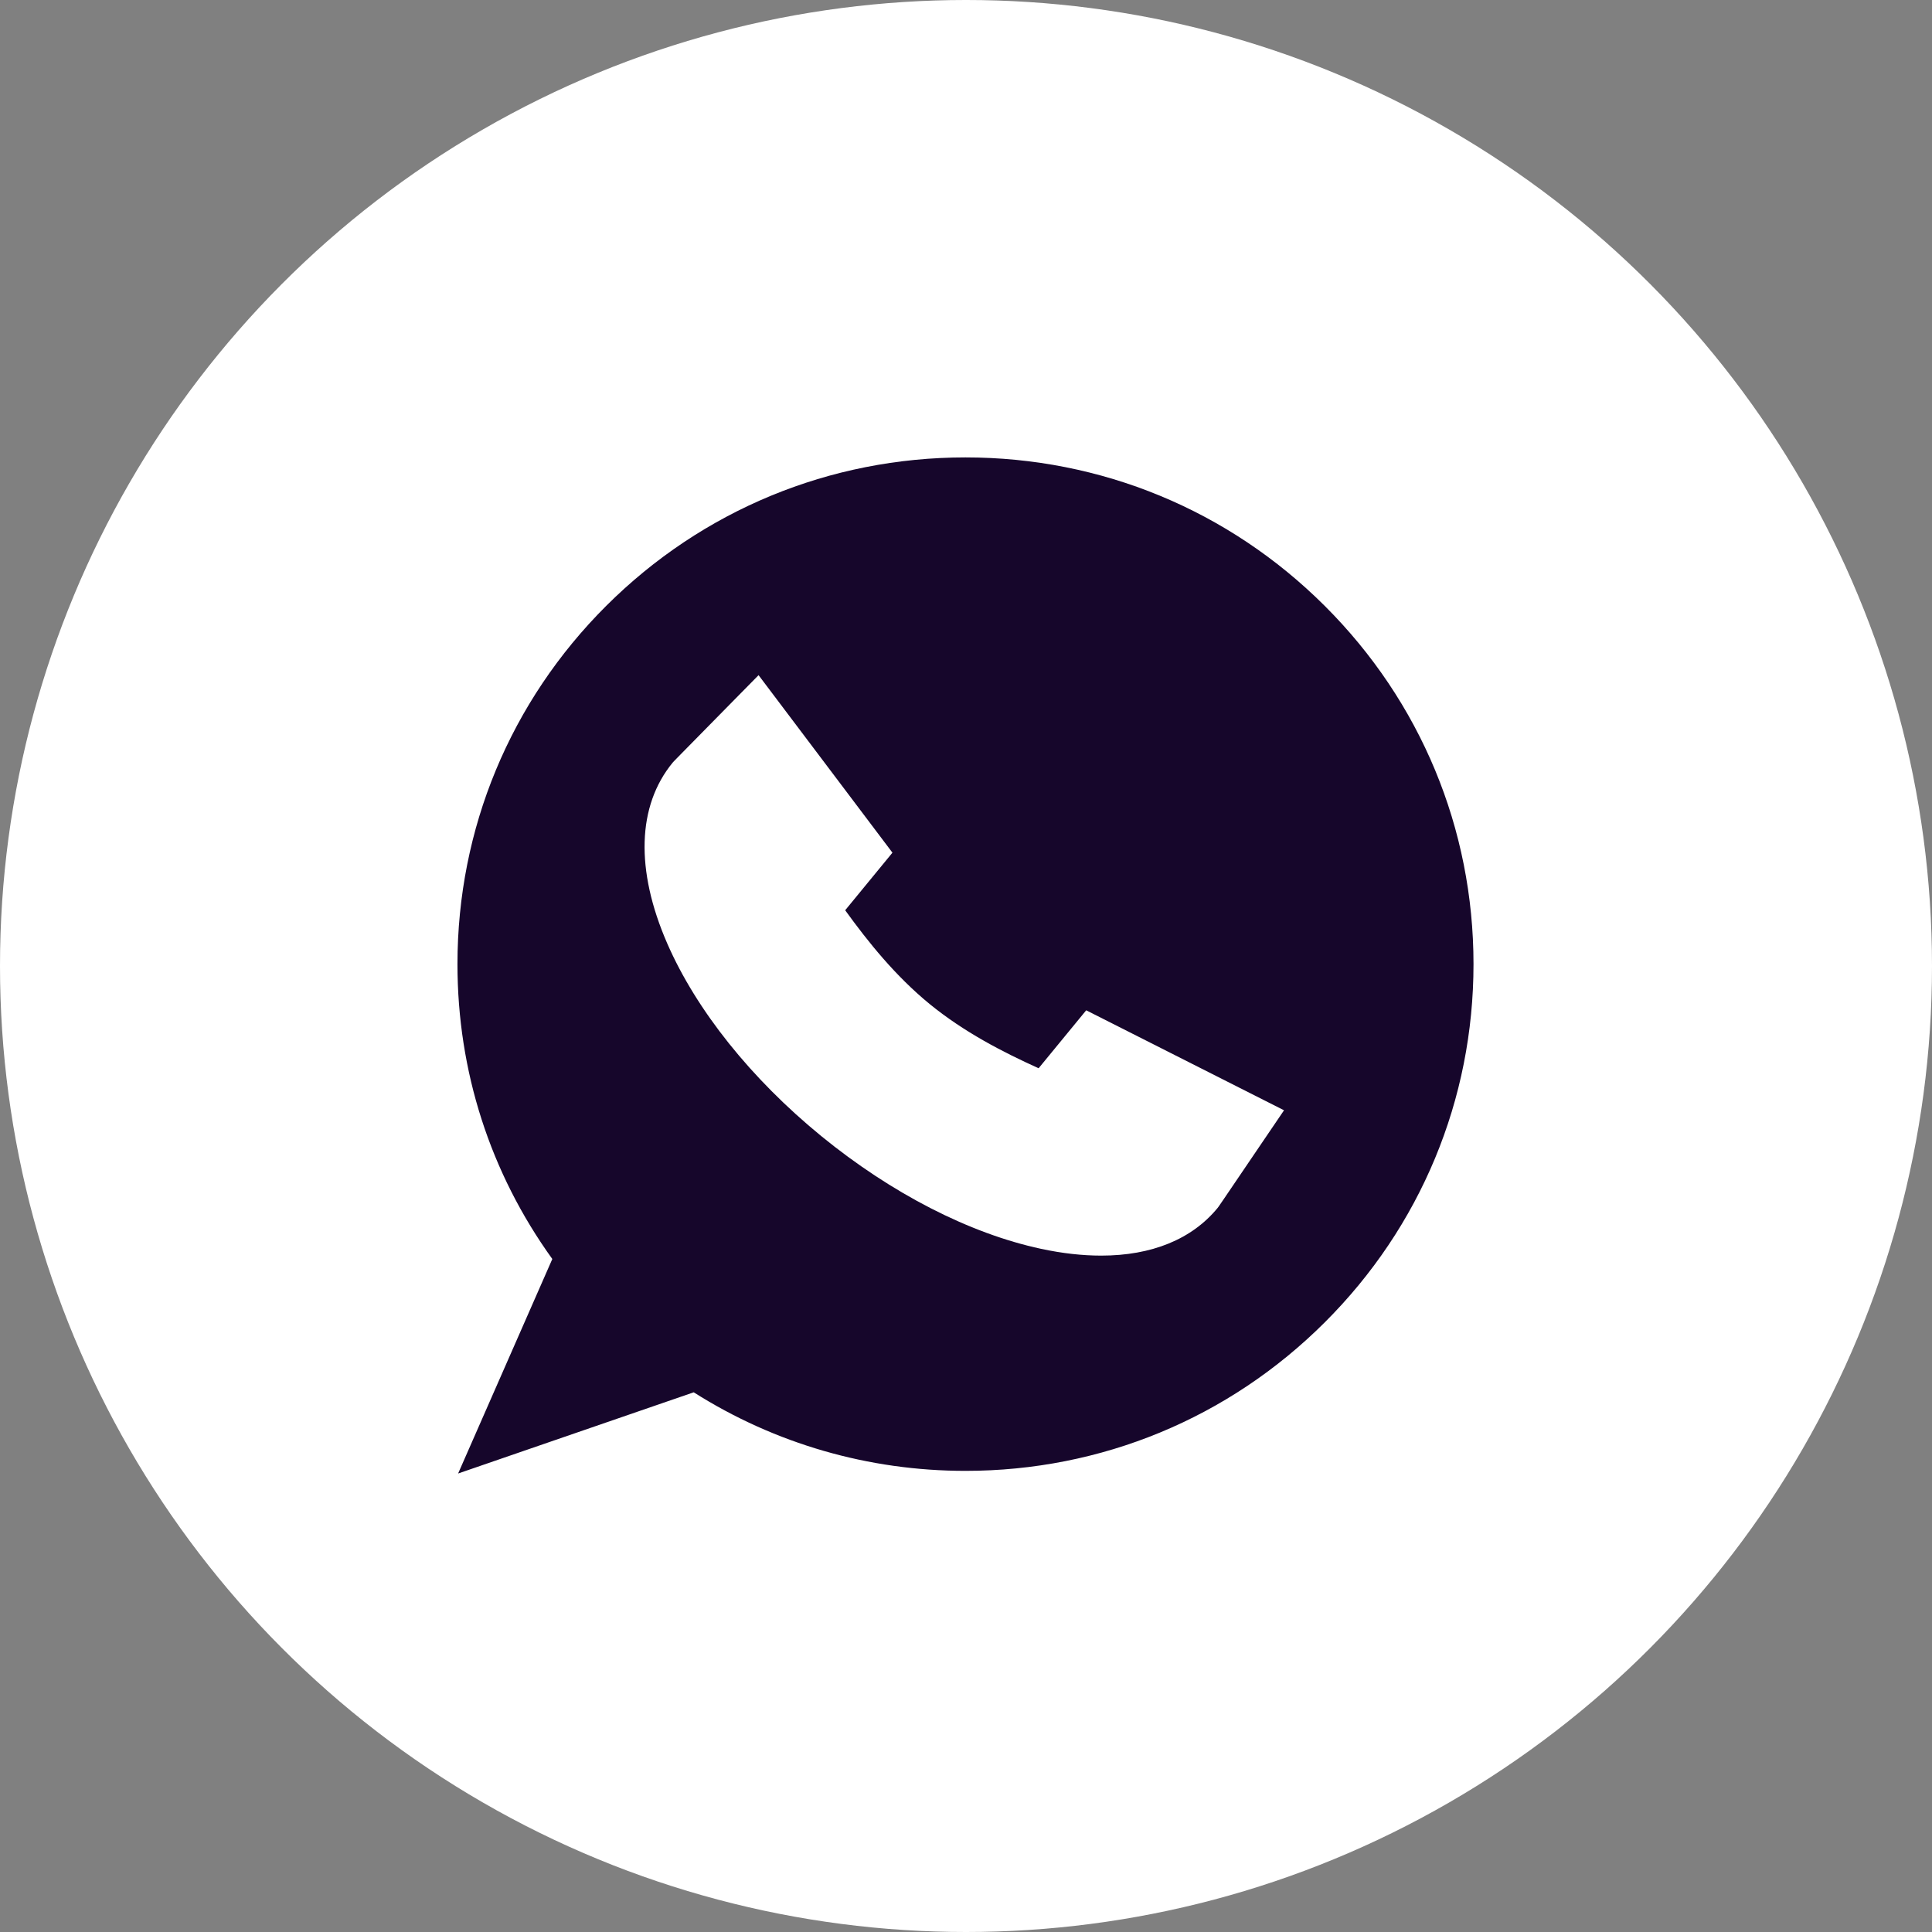
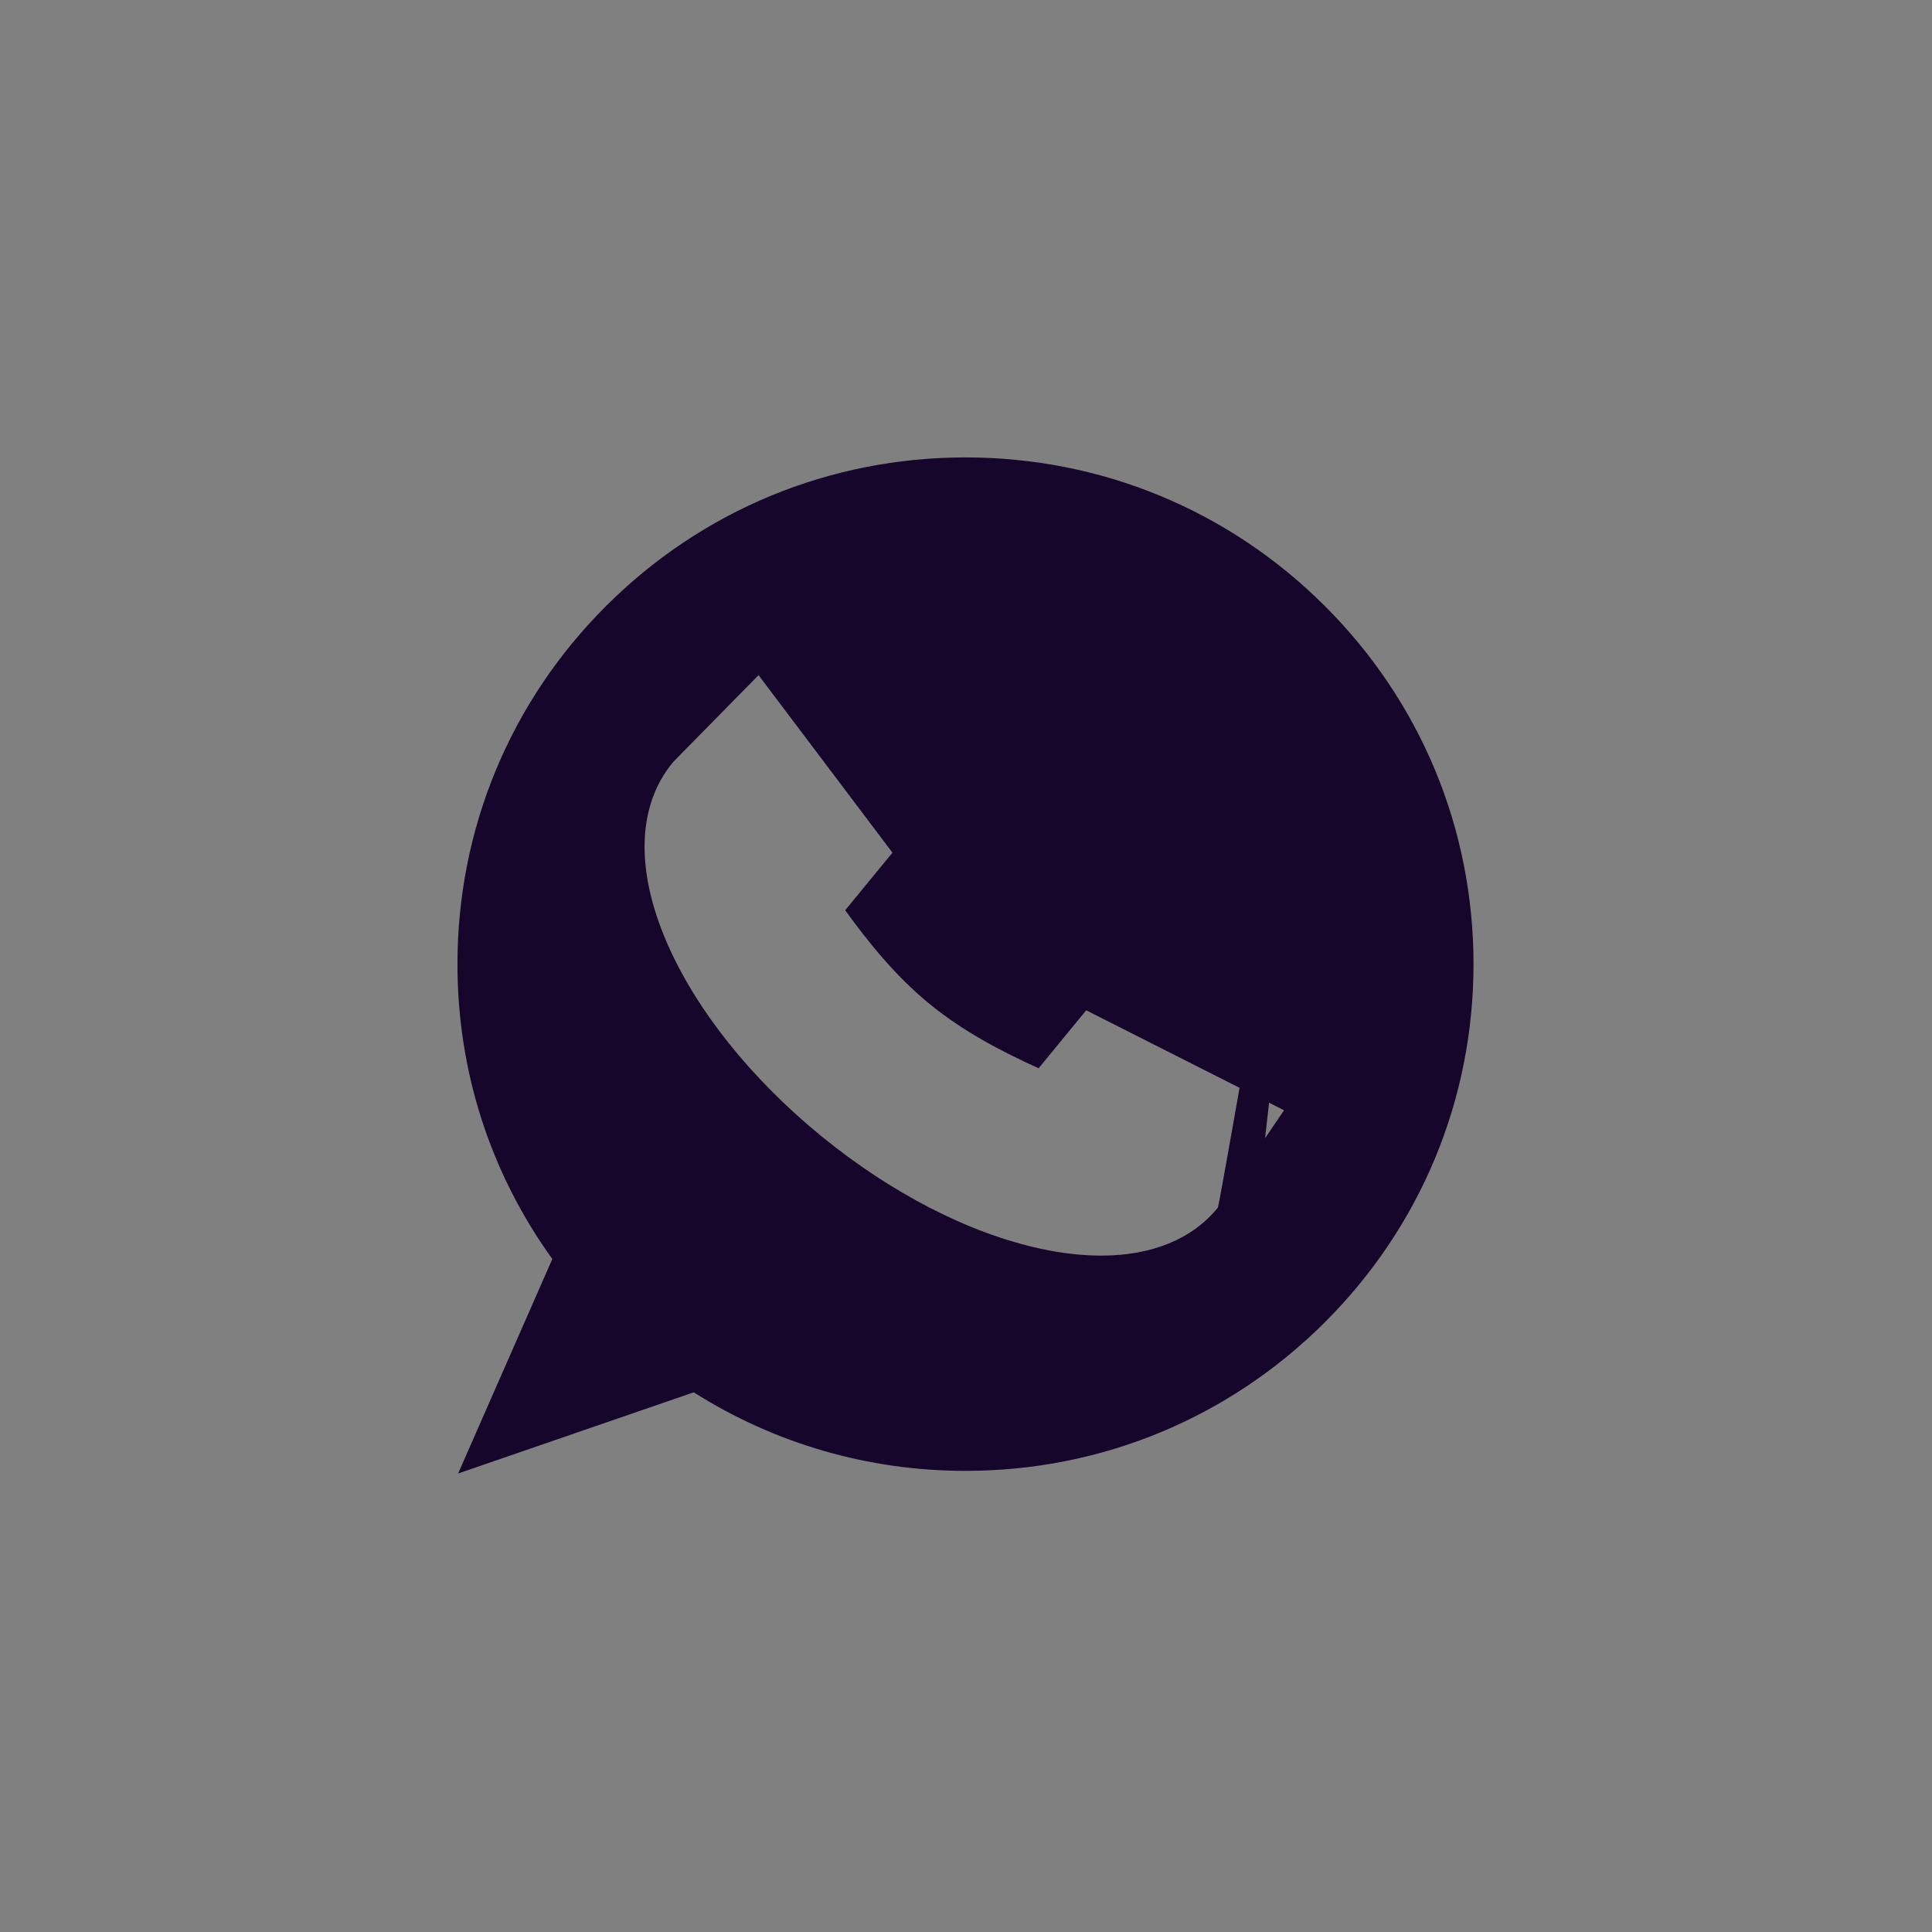
<svg xmlns="http://www.w3.org/2000/svg" width="41" height="41" viewBox="0 0 41 41" fill="none">
  <rect x="0" y="0" width="41" height="41" fill="#808080" stroke="none" />
-   <circle cx="20.5" cy="20.5" r="20.5" fill="white" />
-   <path d="M28.112 12.857C26.076 10.826 23.369 9.707 20.489 9.707C17.609 9.707 14.902 10.826 12.865 12.857C10.829 14.888 9.708 17.588 9.708 20.46C9.708 22.731 10.402 24.887 11.721 26.718L9.722 31.27L14.722 29.547C16.446 30.639 18.433 31.214 20.489 31.214C23.369 31.214 26.076 30.095 28.112 28.064C30.149 26.033 31.27 23.333 31.27 20.46C31.27 17.588 30.149 14.888 28.112 12.857ZM26.847 24.154C25.862 25.607 25.862 25.607 25.84 25.634C25.292 26.301 24.437 26.646 23.369 26.646C22.971 26.646 22.545 26.599 22.093 26.502C20.576 26.177 18.92 25.327 17.429 24.11C15.939 22.892 14.778 21.439 14.159 20.02C13.481 18.463 13.522 17.101 14.275 16.184C14.297 16.158 14.297 16.158 15.584 14.85L16.098 14.328L18.939 18.095L17.936 19.317C18.424 19.992 19.002 20.712 19.73 21.308C20.459 21.903 21.28 22.326 22.041 22.67L23.051 21.44L27.249 23.562L26.847 24.154Z" fill="#16062B" />
+   <path d="M28.112 12.857C26.076 10.826 23.369 9.707 20.489 9.707C17.609 9.707 14.902 10.826 12.865 12.857C10.829 14.888 9.708 17.588 9.708 20.46C9.708 22.731 10.402 24.887 11.721 26.718L9.722 31.27L14.722 29.547C16.446 30.639 18.433 31.214 20.489 31.214C23.369 31.214 26.076 30.095 28.112 28.064C30.149 26.033 31.27 23.333 31.27 20.46C31.27 17.588 30.149 14.888 28.112 12.857ZC25.862 25.607 25.862 25.607 25.84 25.634C25.292 26.301 24.437 26.646 23.369 26.646C22.971 26.646 22.545 26.599 22.093 26.502C20.576 26.177 18.92 25.327 17.429 24.11C15.939 22.892 14.778 21.439 14.159 20.02C13.481 18.463 13.522 17.101 14.275 16.184C14.297 16.158 14.297 16.158 15.584 14.85L16.098 14.328L18.939 18.095L17.936 19.317C18.424 19.992 19.002 20.712 19.73 21.308C20.459 21.903 21.28 22.326 22.041 22.67L23.051 21.44L27.249 23.562L26.847 24.154Z" fill="#16062B" />
</svg>